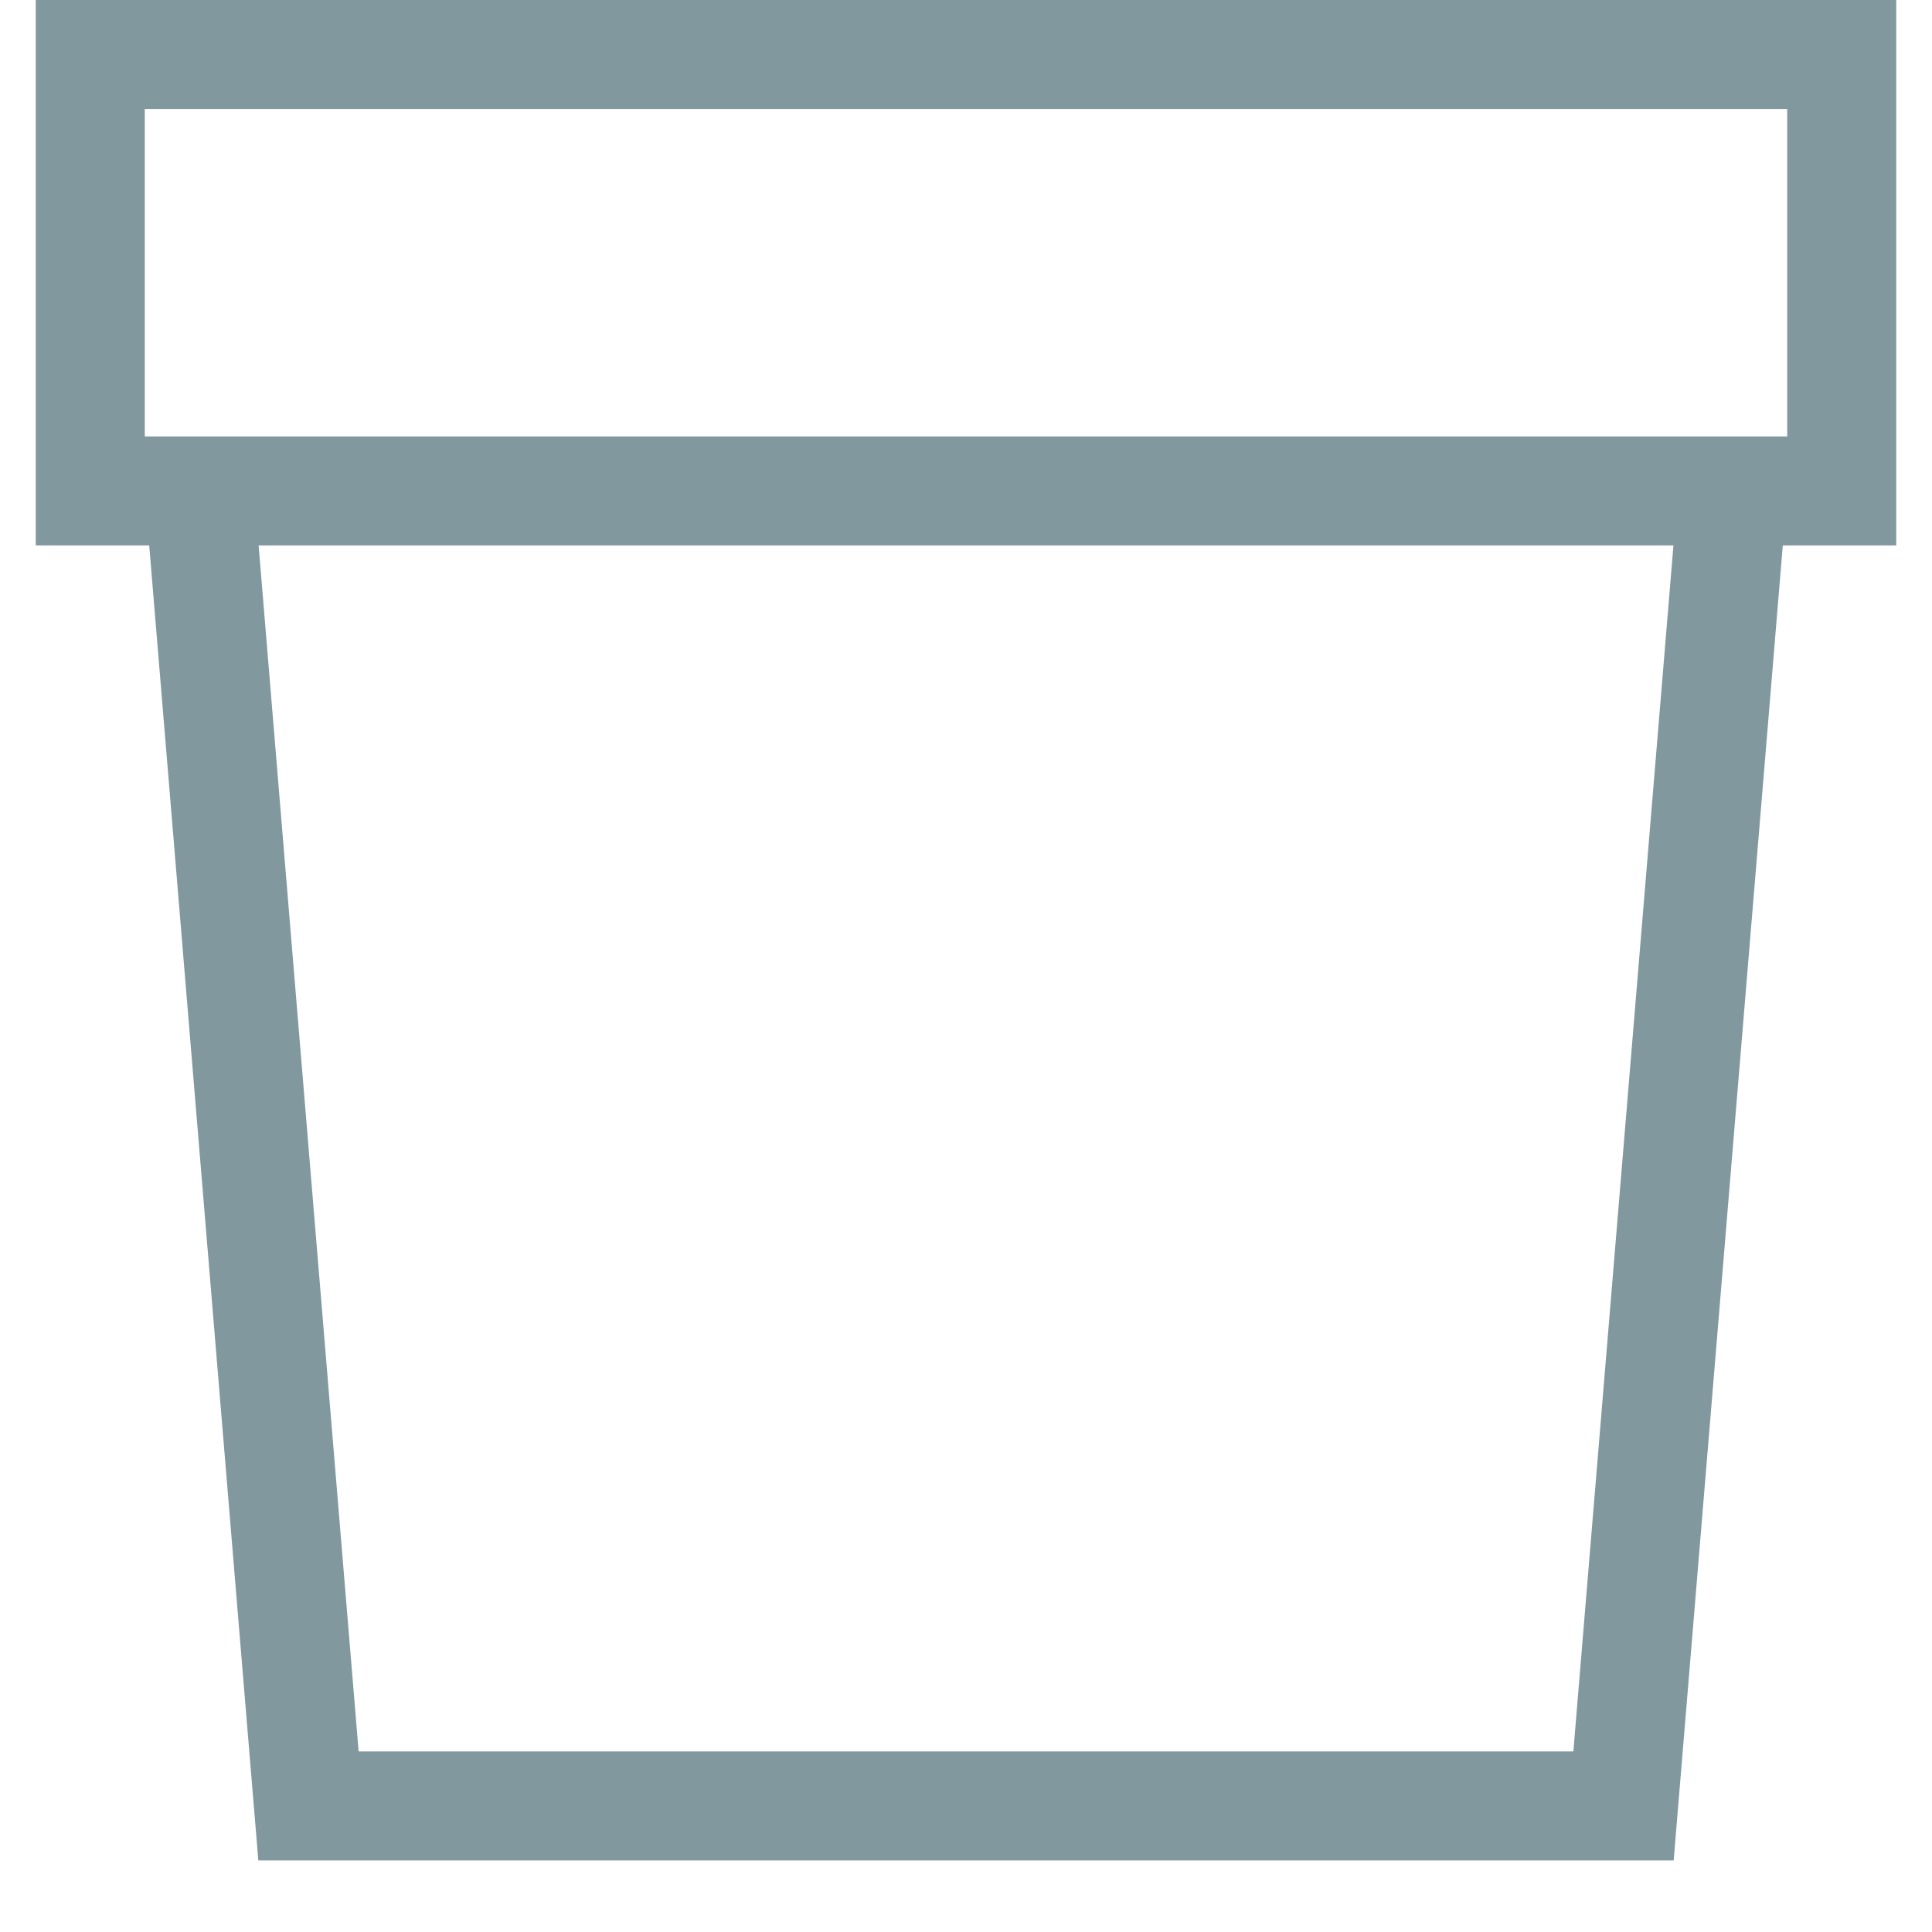
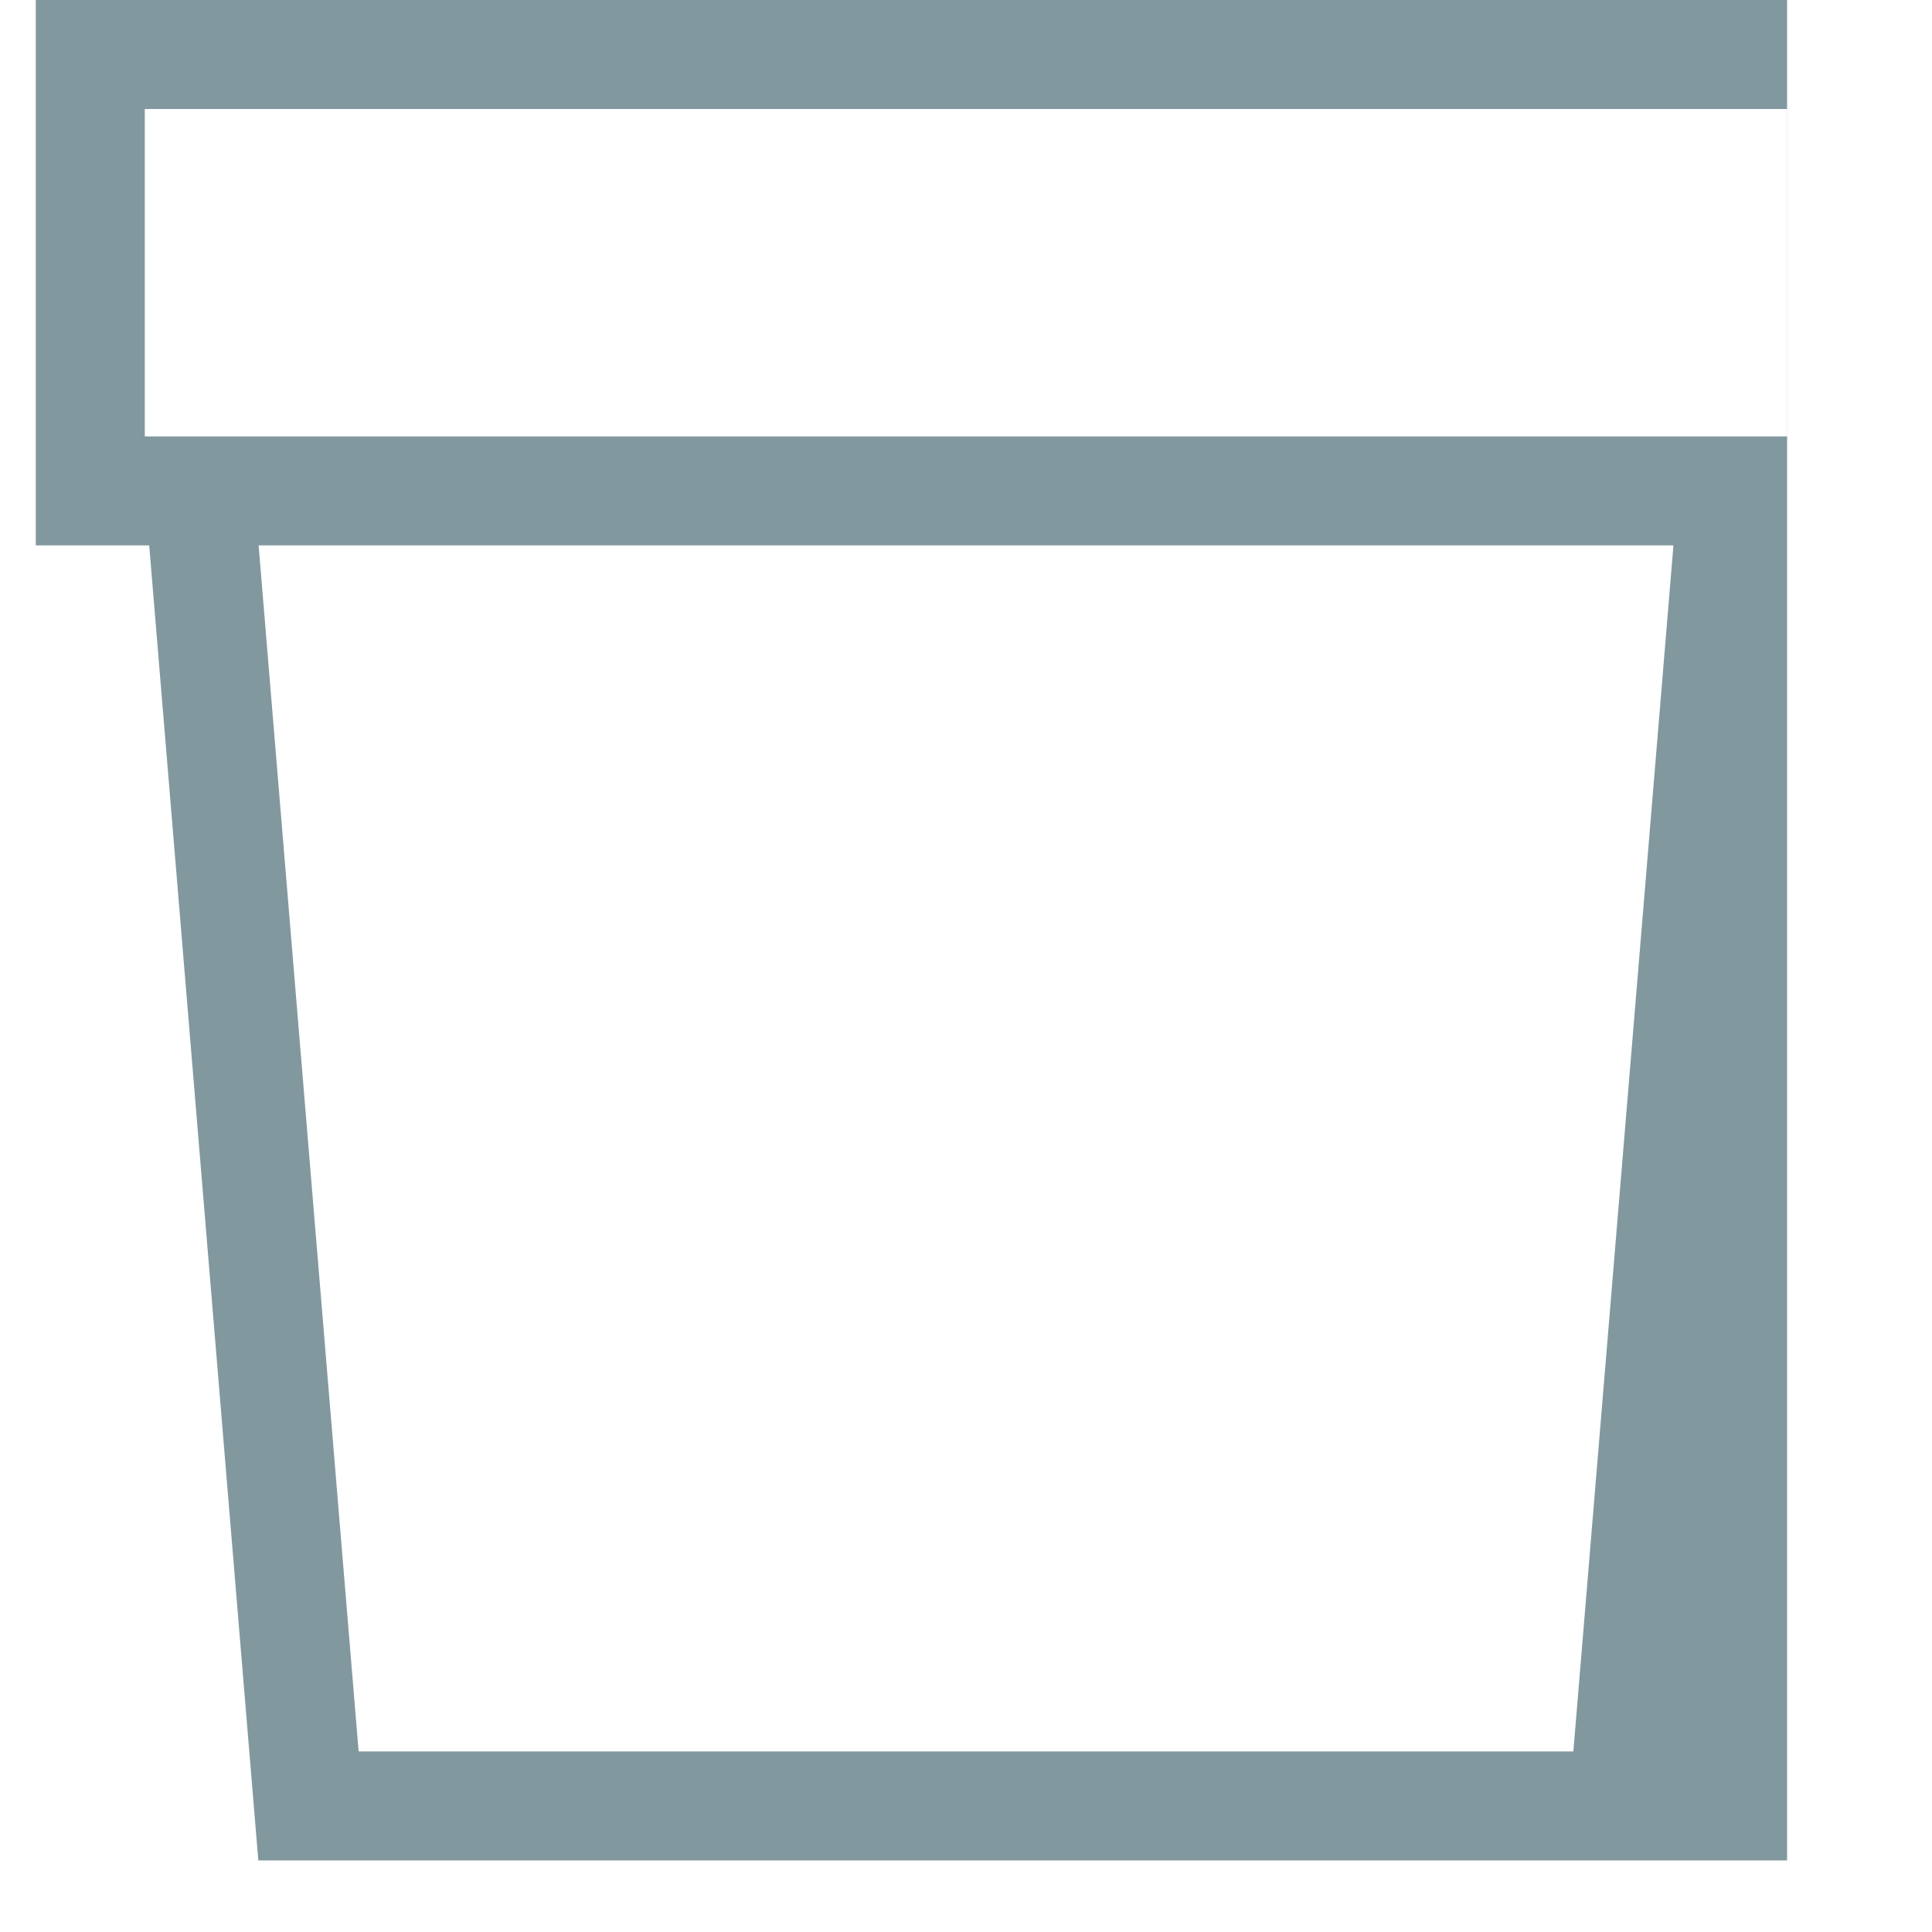
<svg xmlns="http://www.w3.org/2000/svg" width="35" height="35">
-   <path d="M.648 0v9.88h2.055L4.68 33.704H30.32L32.297 9.88h2.055V0H.648zm27.855 31.729H6.497L4.685 9.88h25.631l-1.813 21.848zm3.874-23.823H2.623V1.975h29.754v5.931z" fill="#81989e" />
+   <path d="M.648 0v9.88h2.055L4.68 33.704H30.32h2.055V0H.648zm27.855 31.729H6.497L4.685 9.88h25.631l-1.813 21.848zm3.874-23.823H2.623V1.975h29.754v5.931z" fill="#81989e" />
</svg>